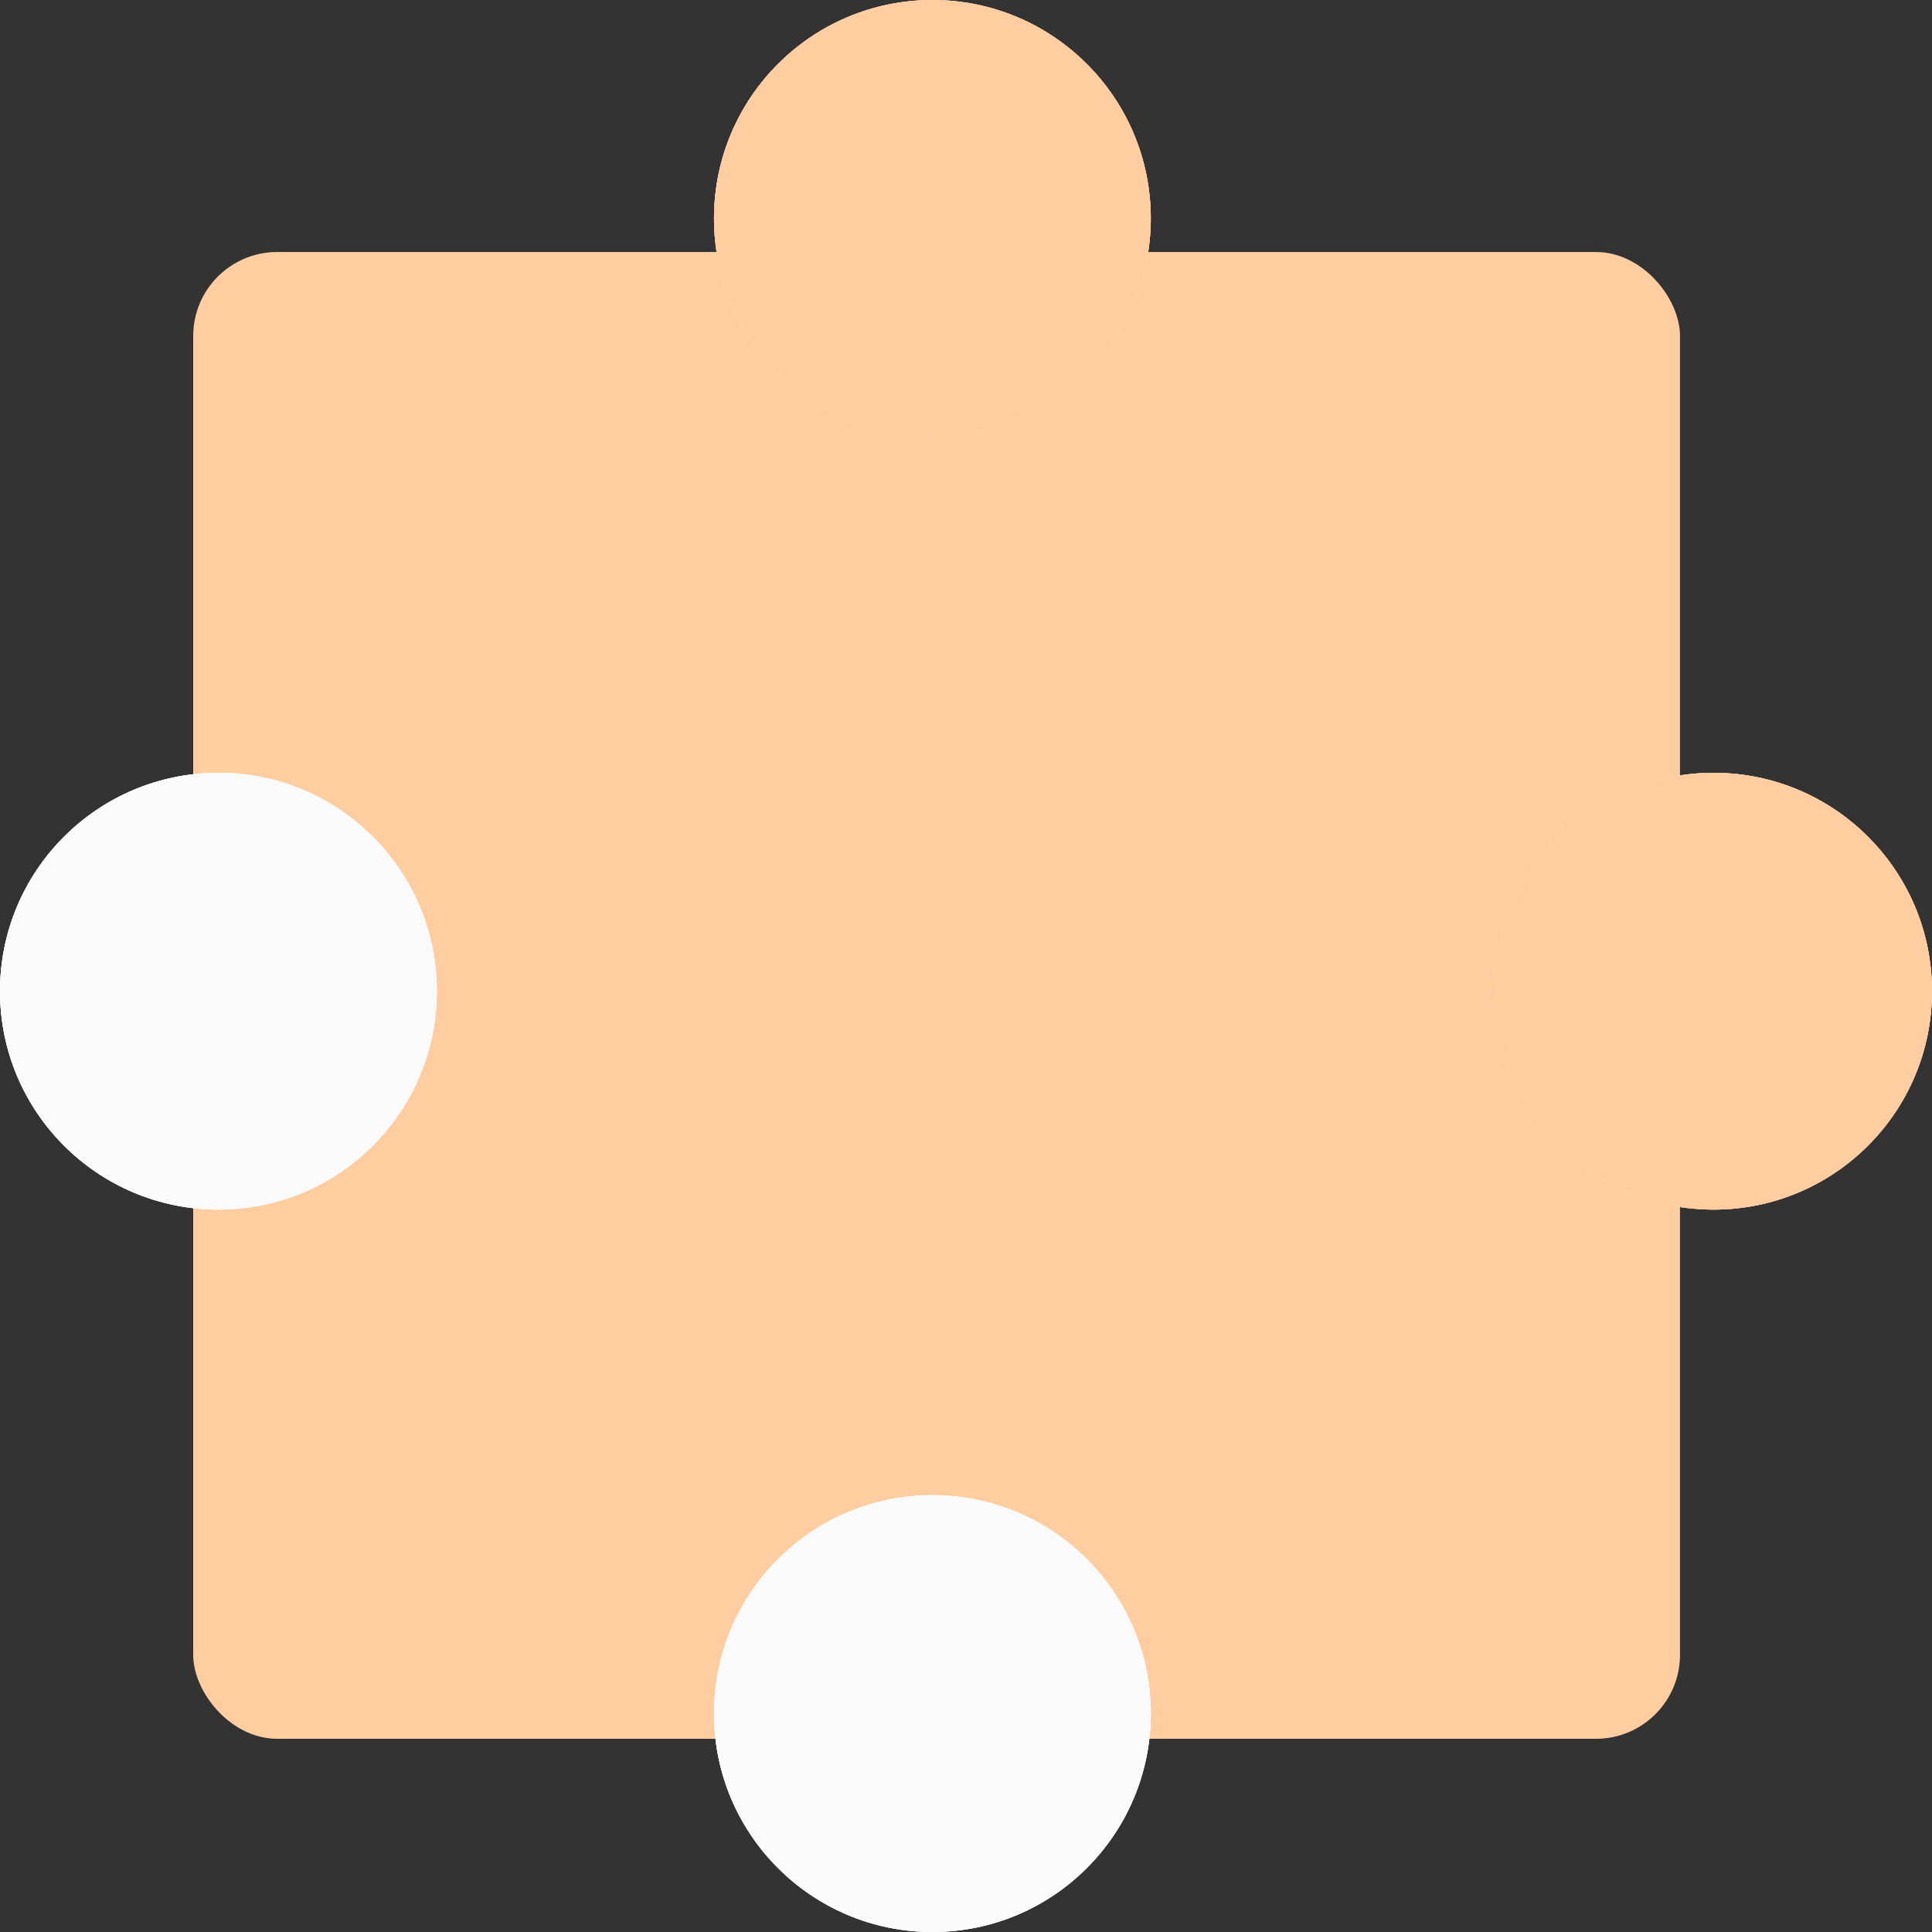
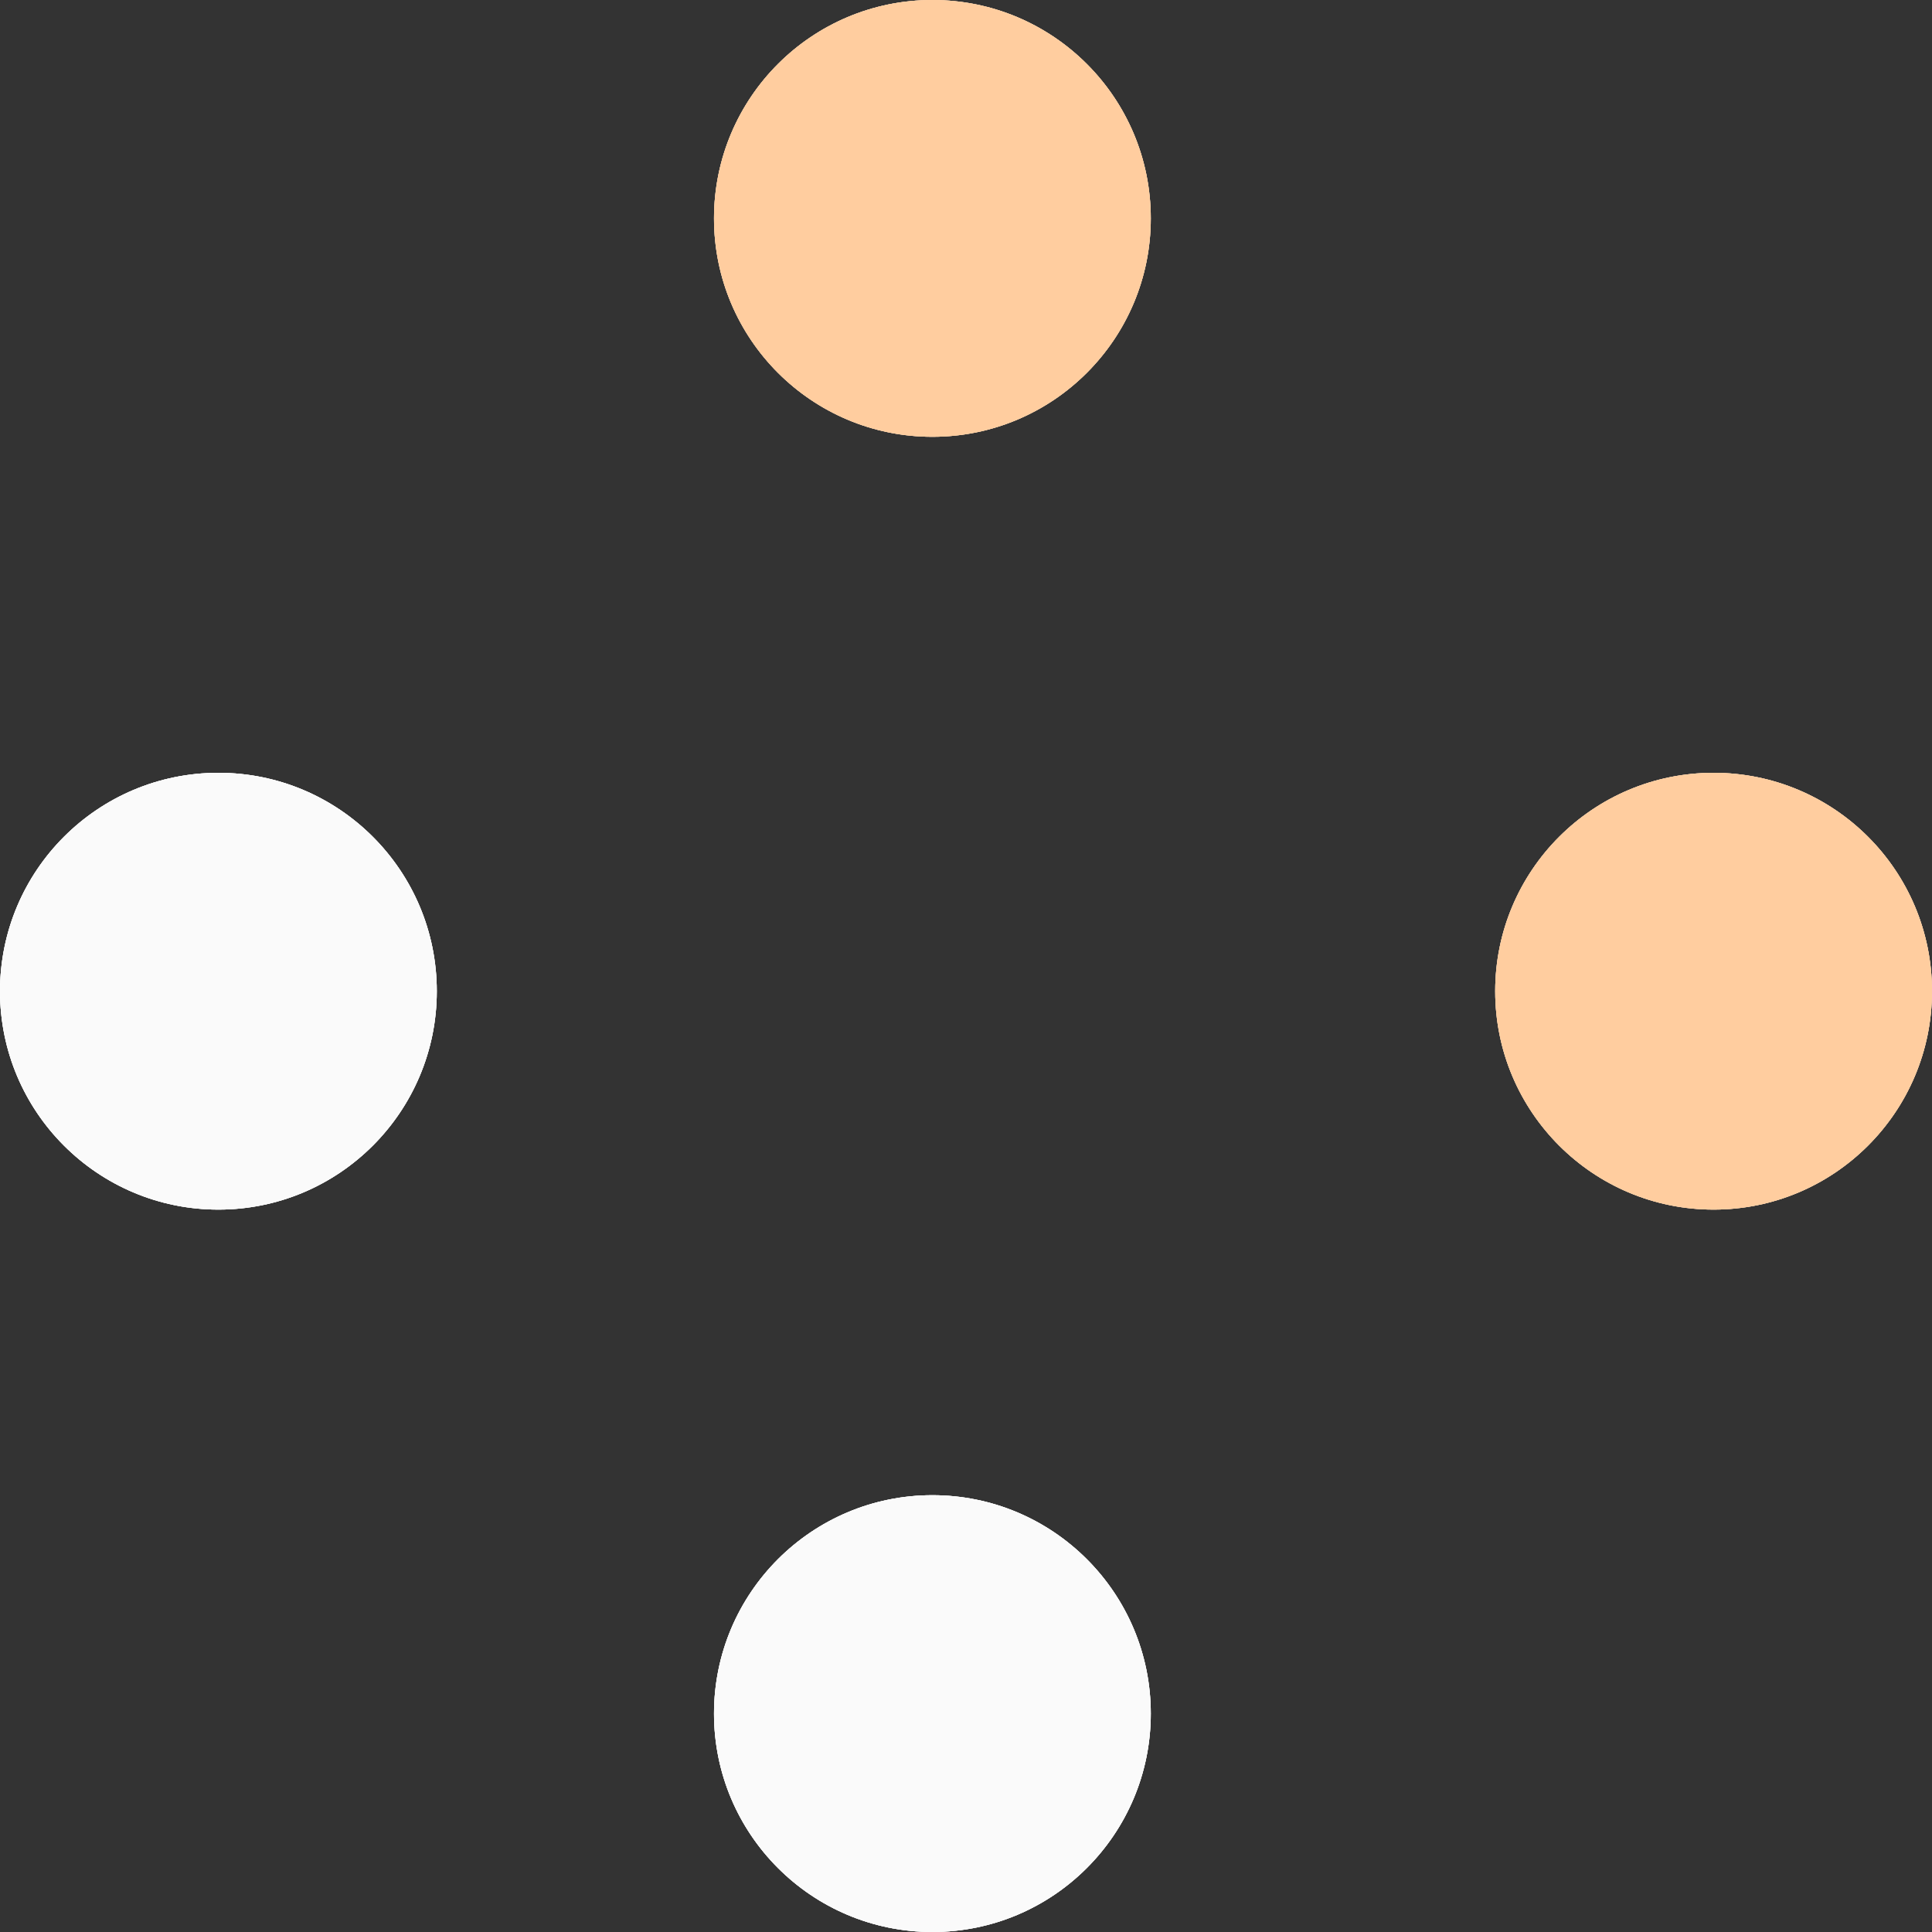
<svg xmlns="http://www.w3.org/2000/svg" width="230" height="230" viewBox="0 0 230 230" fill="none">
  <rect x="0" y="0" width="230" height="230" fill="#333333" stroke="none" />
-   <rect x="23" y="30" width="177" height="177" rx="10" fill="#FFCD9F" />
  <circle cx="26" cy="118" r="26" fill="white" />
  <circle cx="26" cy="118" r="26" fill="white" />
  <circle cx="26" cy="118" r="26" fill="#FAFAFA" />
  <circle cx="111" cy="204" r="26" fill="white" />
  <circle cx="111" cy="204" r="26" fill="white" />
  <circle cx="111" cy="204" r="26" fill="#FAFAFA" />
  <circle cx="111" cy="26" r="26" fill="white" />
  <circle cx="111" cy="26" r="26" fill="#FFCD9F" />
  <circle cx="111" cy="26" r="26" fill="#FFCD9F" />
  <circle cx="204" cy="118" r="26" fill="white" />
  <circle cx="204" cy="118" r="26" fill="#FFCD9F" />
  <circle cx="204" cy="118" r="26" fill="#FFCD9F" />
</svg>